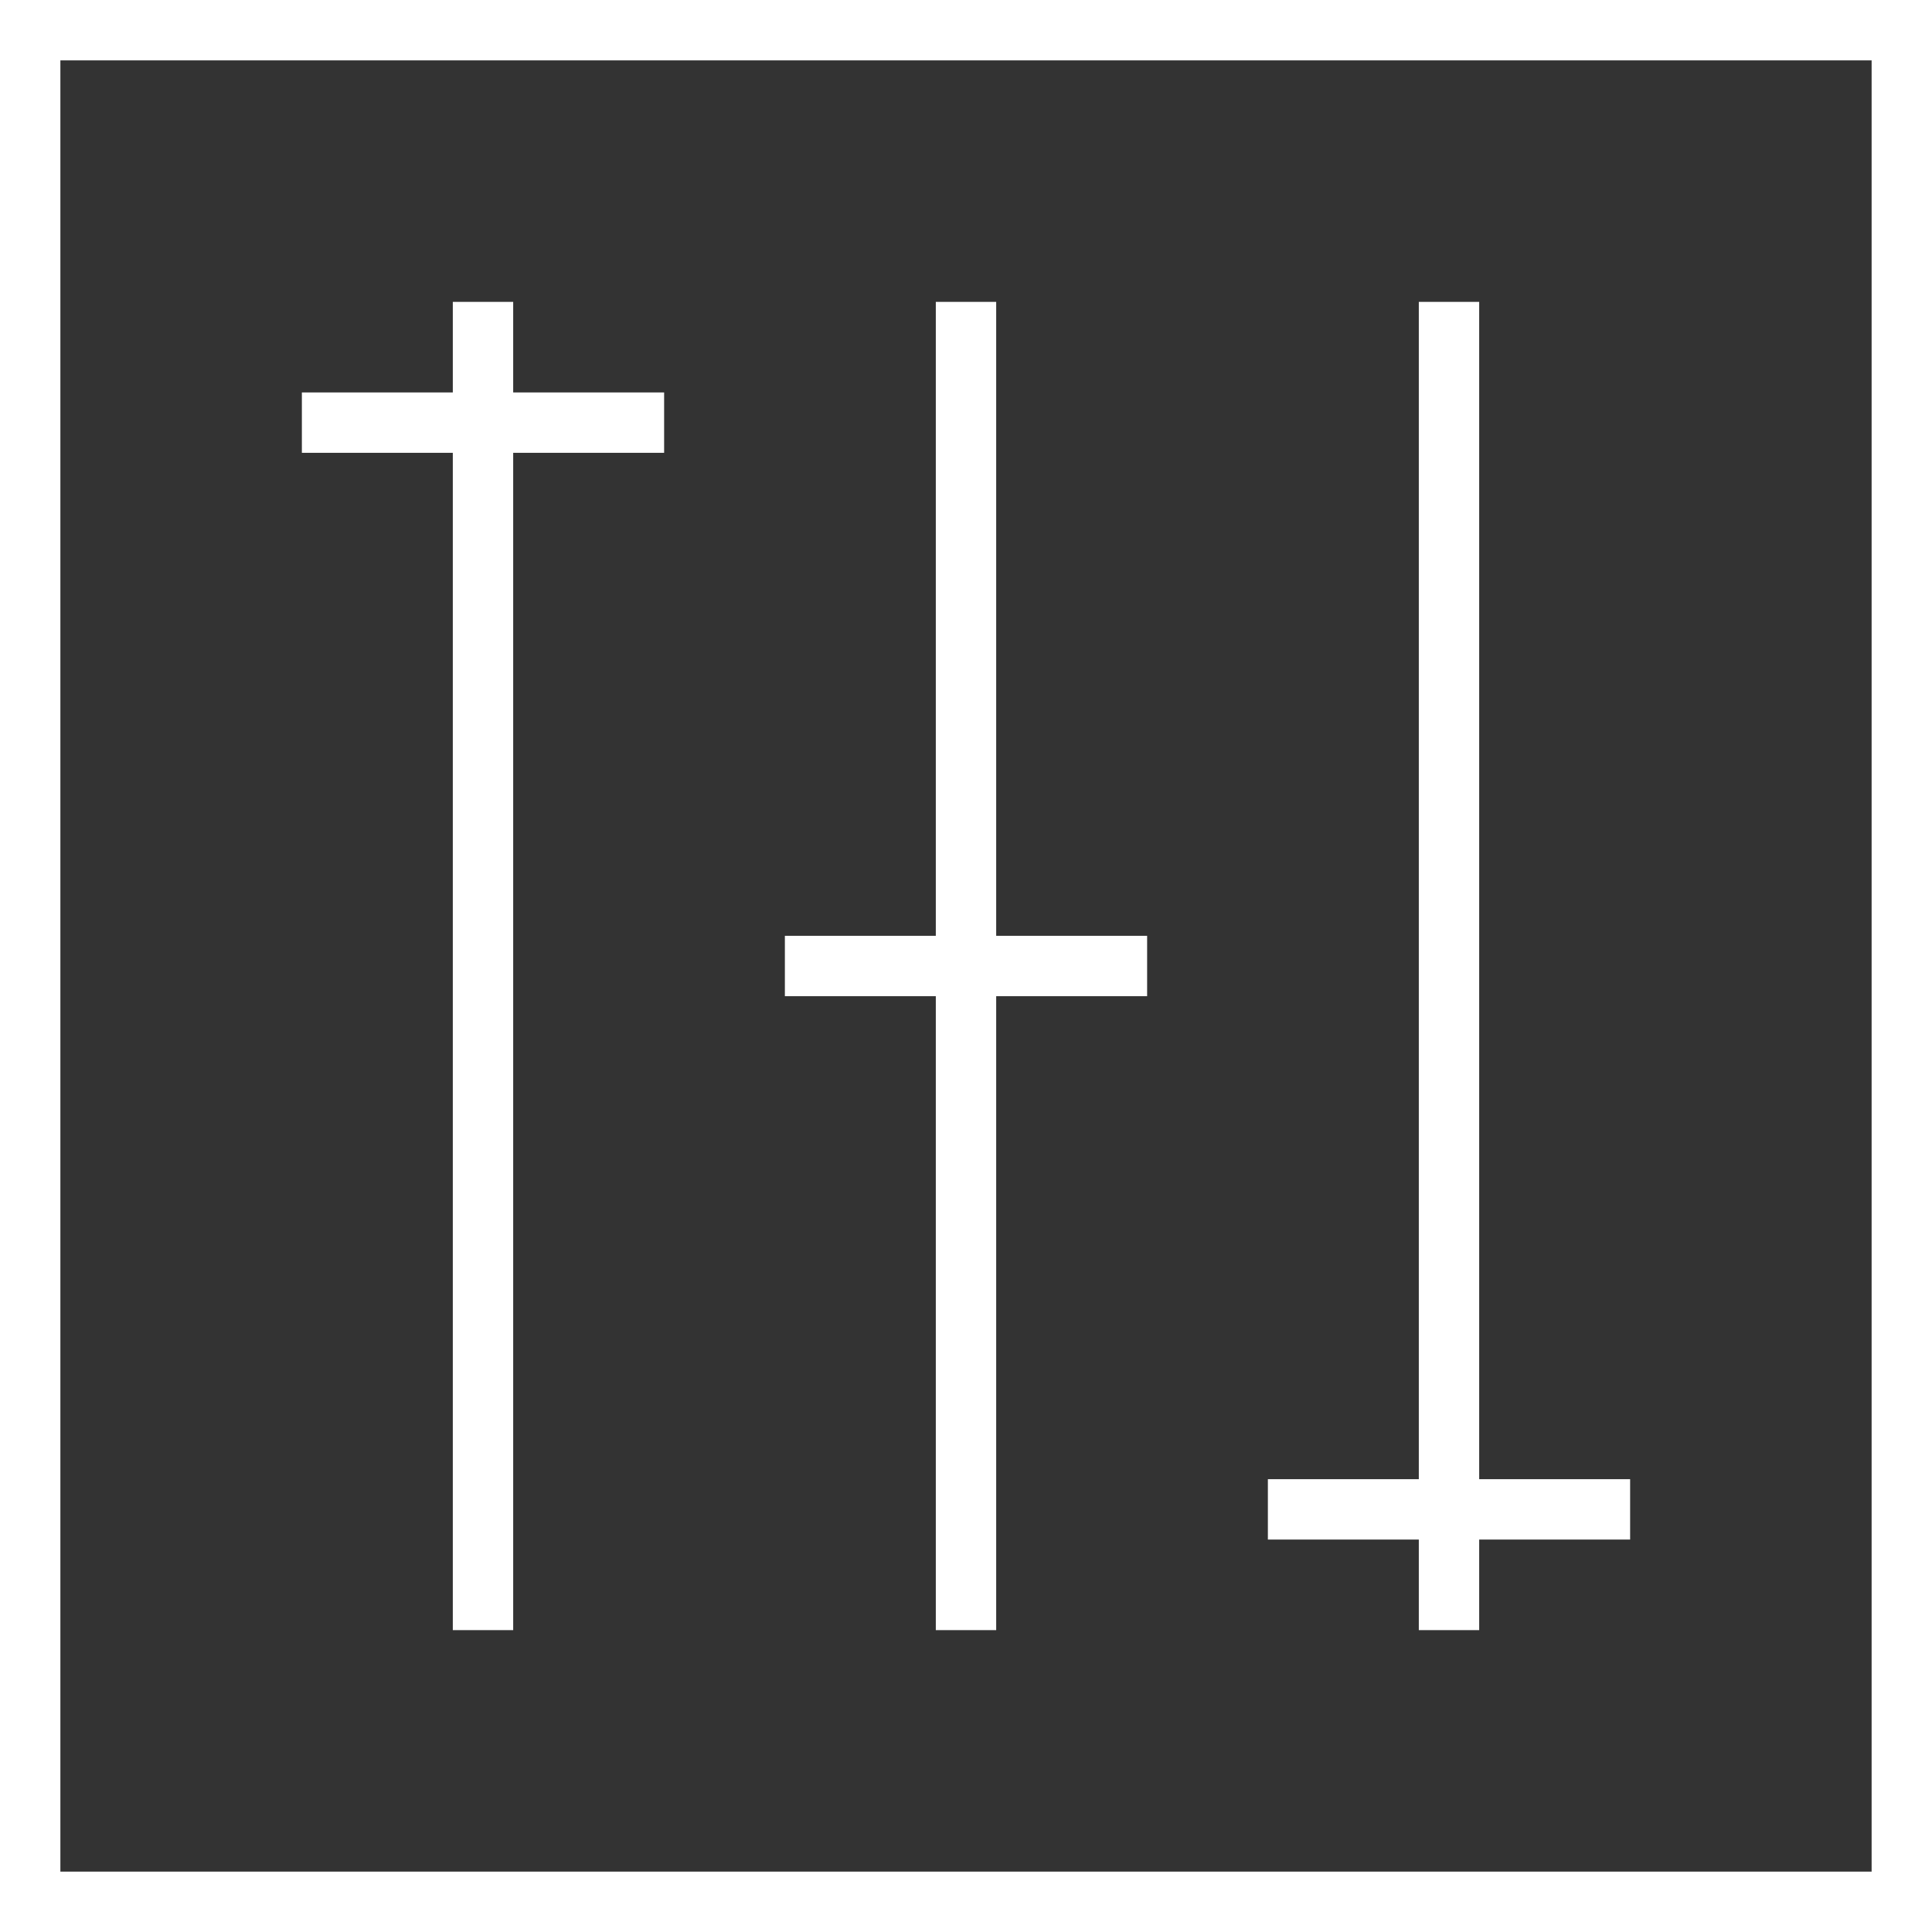
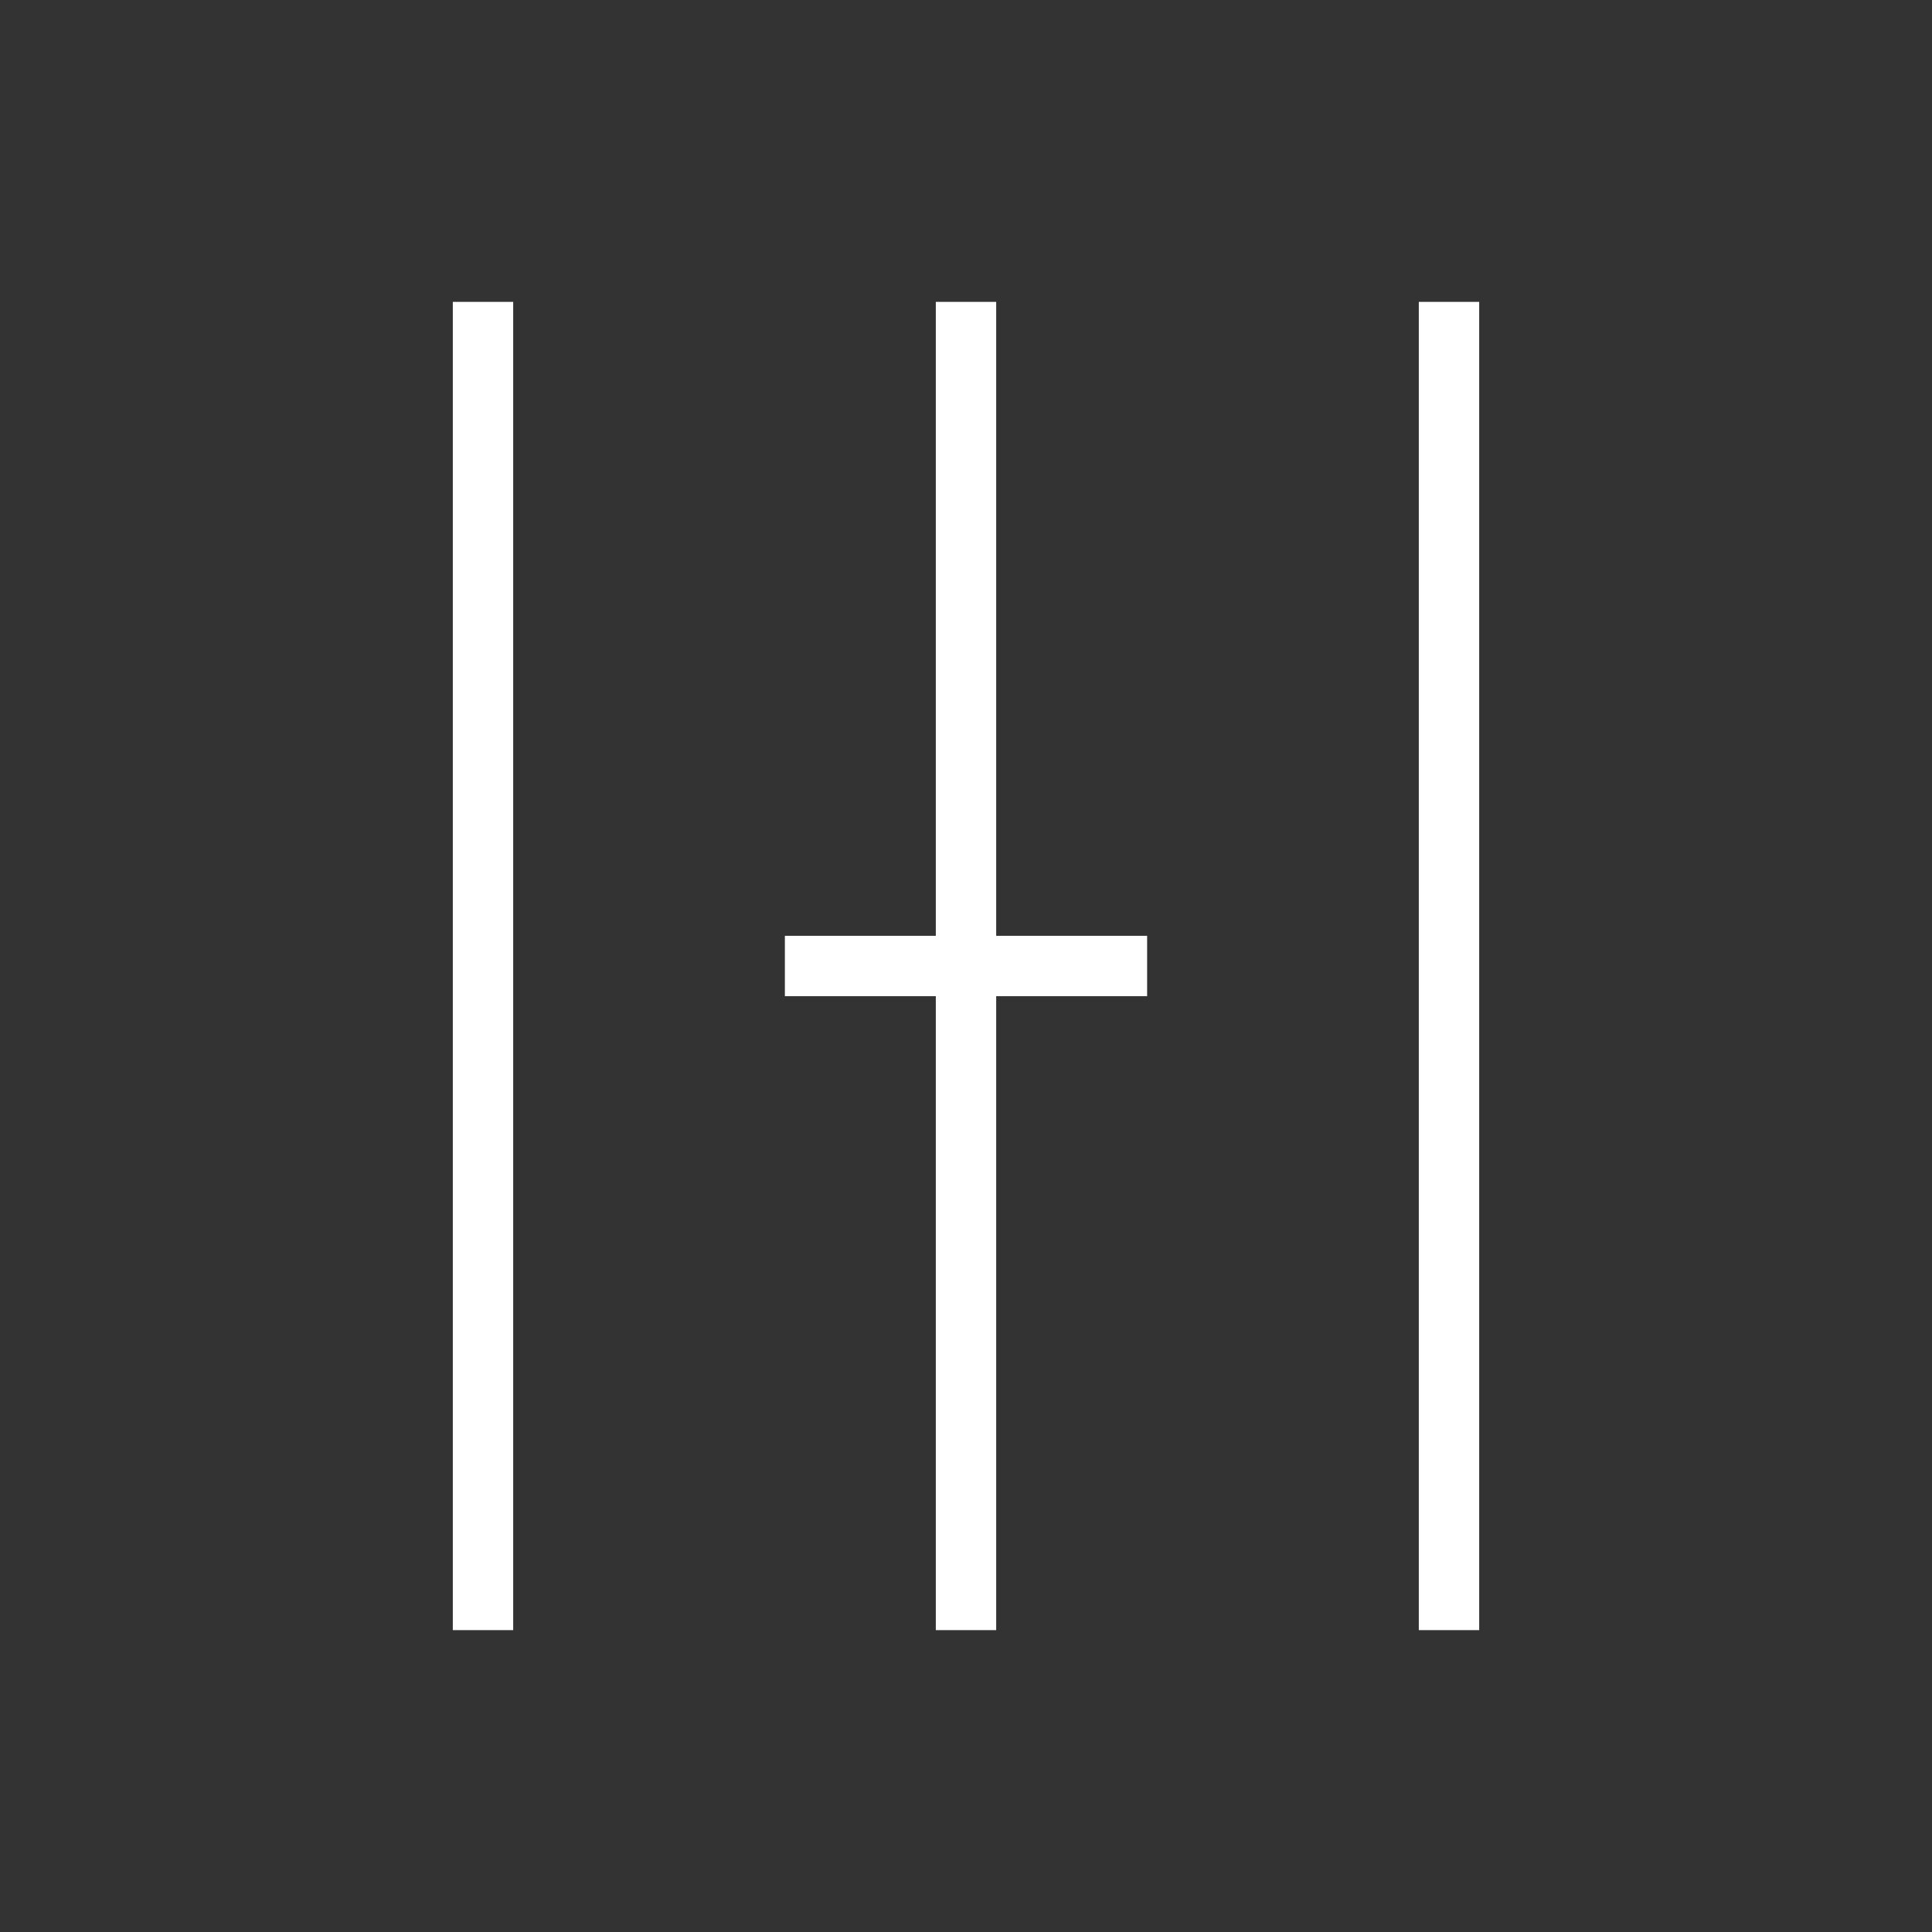
<svg xmlns="http://www.w3.org/2000/svg" id="nectar-svg-animation-instance-5" x="0px" y="0px" viewBox="0 0 64 64" style="enable-background:new 0 0 64 64;" xml:space="preserve">
  <rect x="0" y="0" width="64" height="64" fill="#333333" stroke="none" />
  <style type="text/css">
	.st0{fill:none;stroke:#FFFFFF;stroke-width:2;stroke-miterlimit:10;stroke-dasharray:248,250;}
	.st1{fill:none;stroke:#FFFFFF;stroke-width:2;stroke-miterlimit:10;stroke-dasharray:44,46;}
	.st2{fill:none;stroke:#FFFFFF;stroke-width:2;stroke-miterlimit:10;stroke-dasharray:12,14;}
</style>
-   <path class="st0" d="M1,1h62v62H1V1z" />
  <path class="st1" d="M16,10v44" />
  <path class="st1" d="M48,10v44" />
  <path class="st1" d="M32,10v44" />
-   <path class="st2" d="M10,14h12" />
-   <path class="st2" d="M42,50h12" />
  <path class="st2" d="M26,32h12" />
</svg>